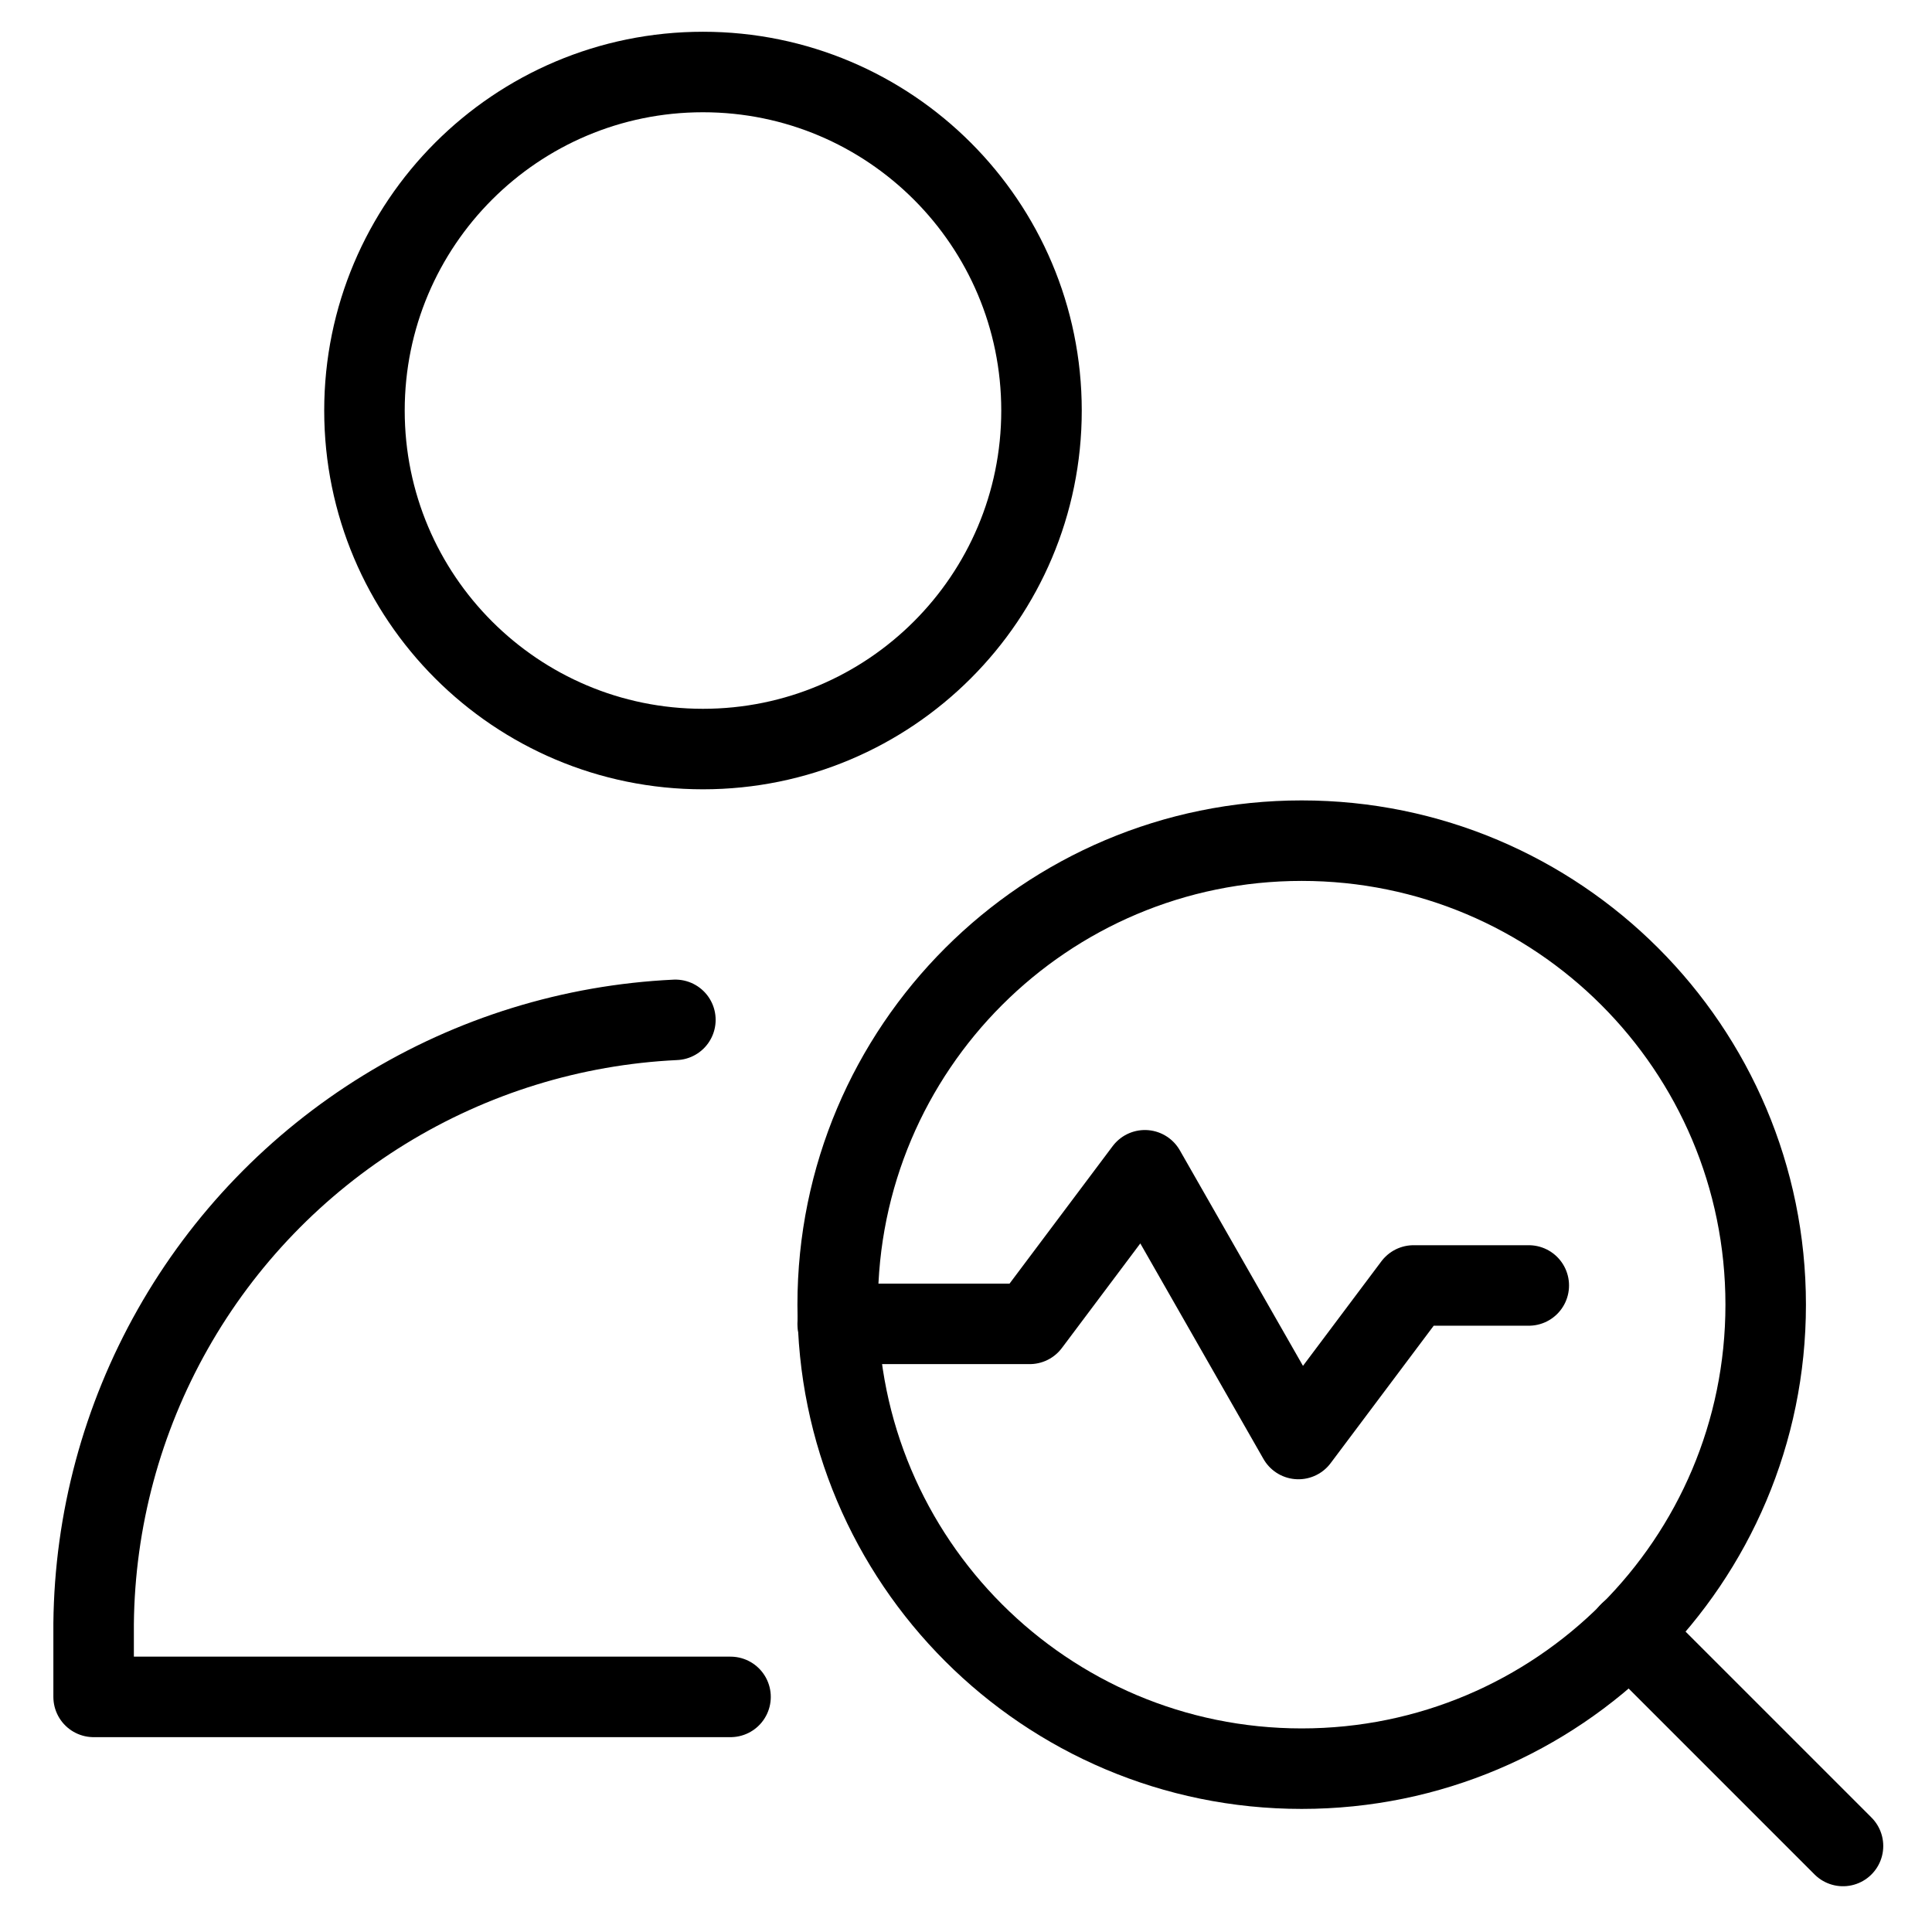
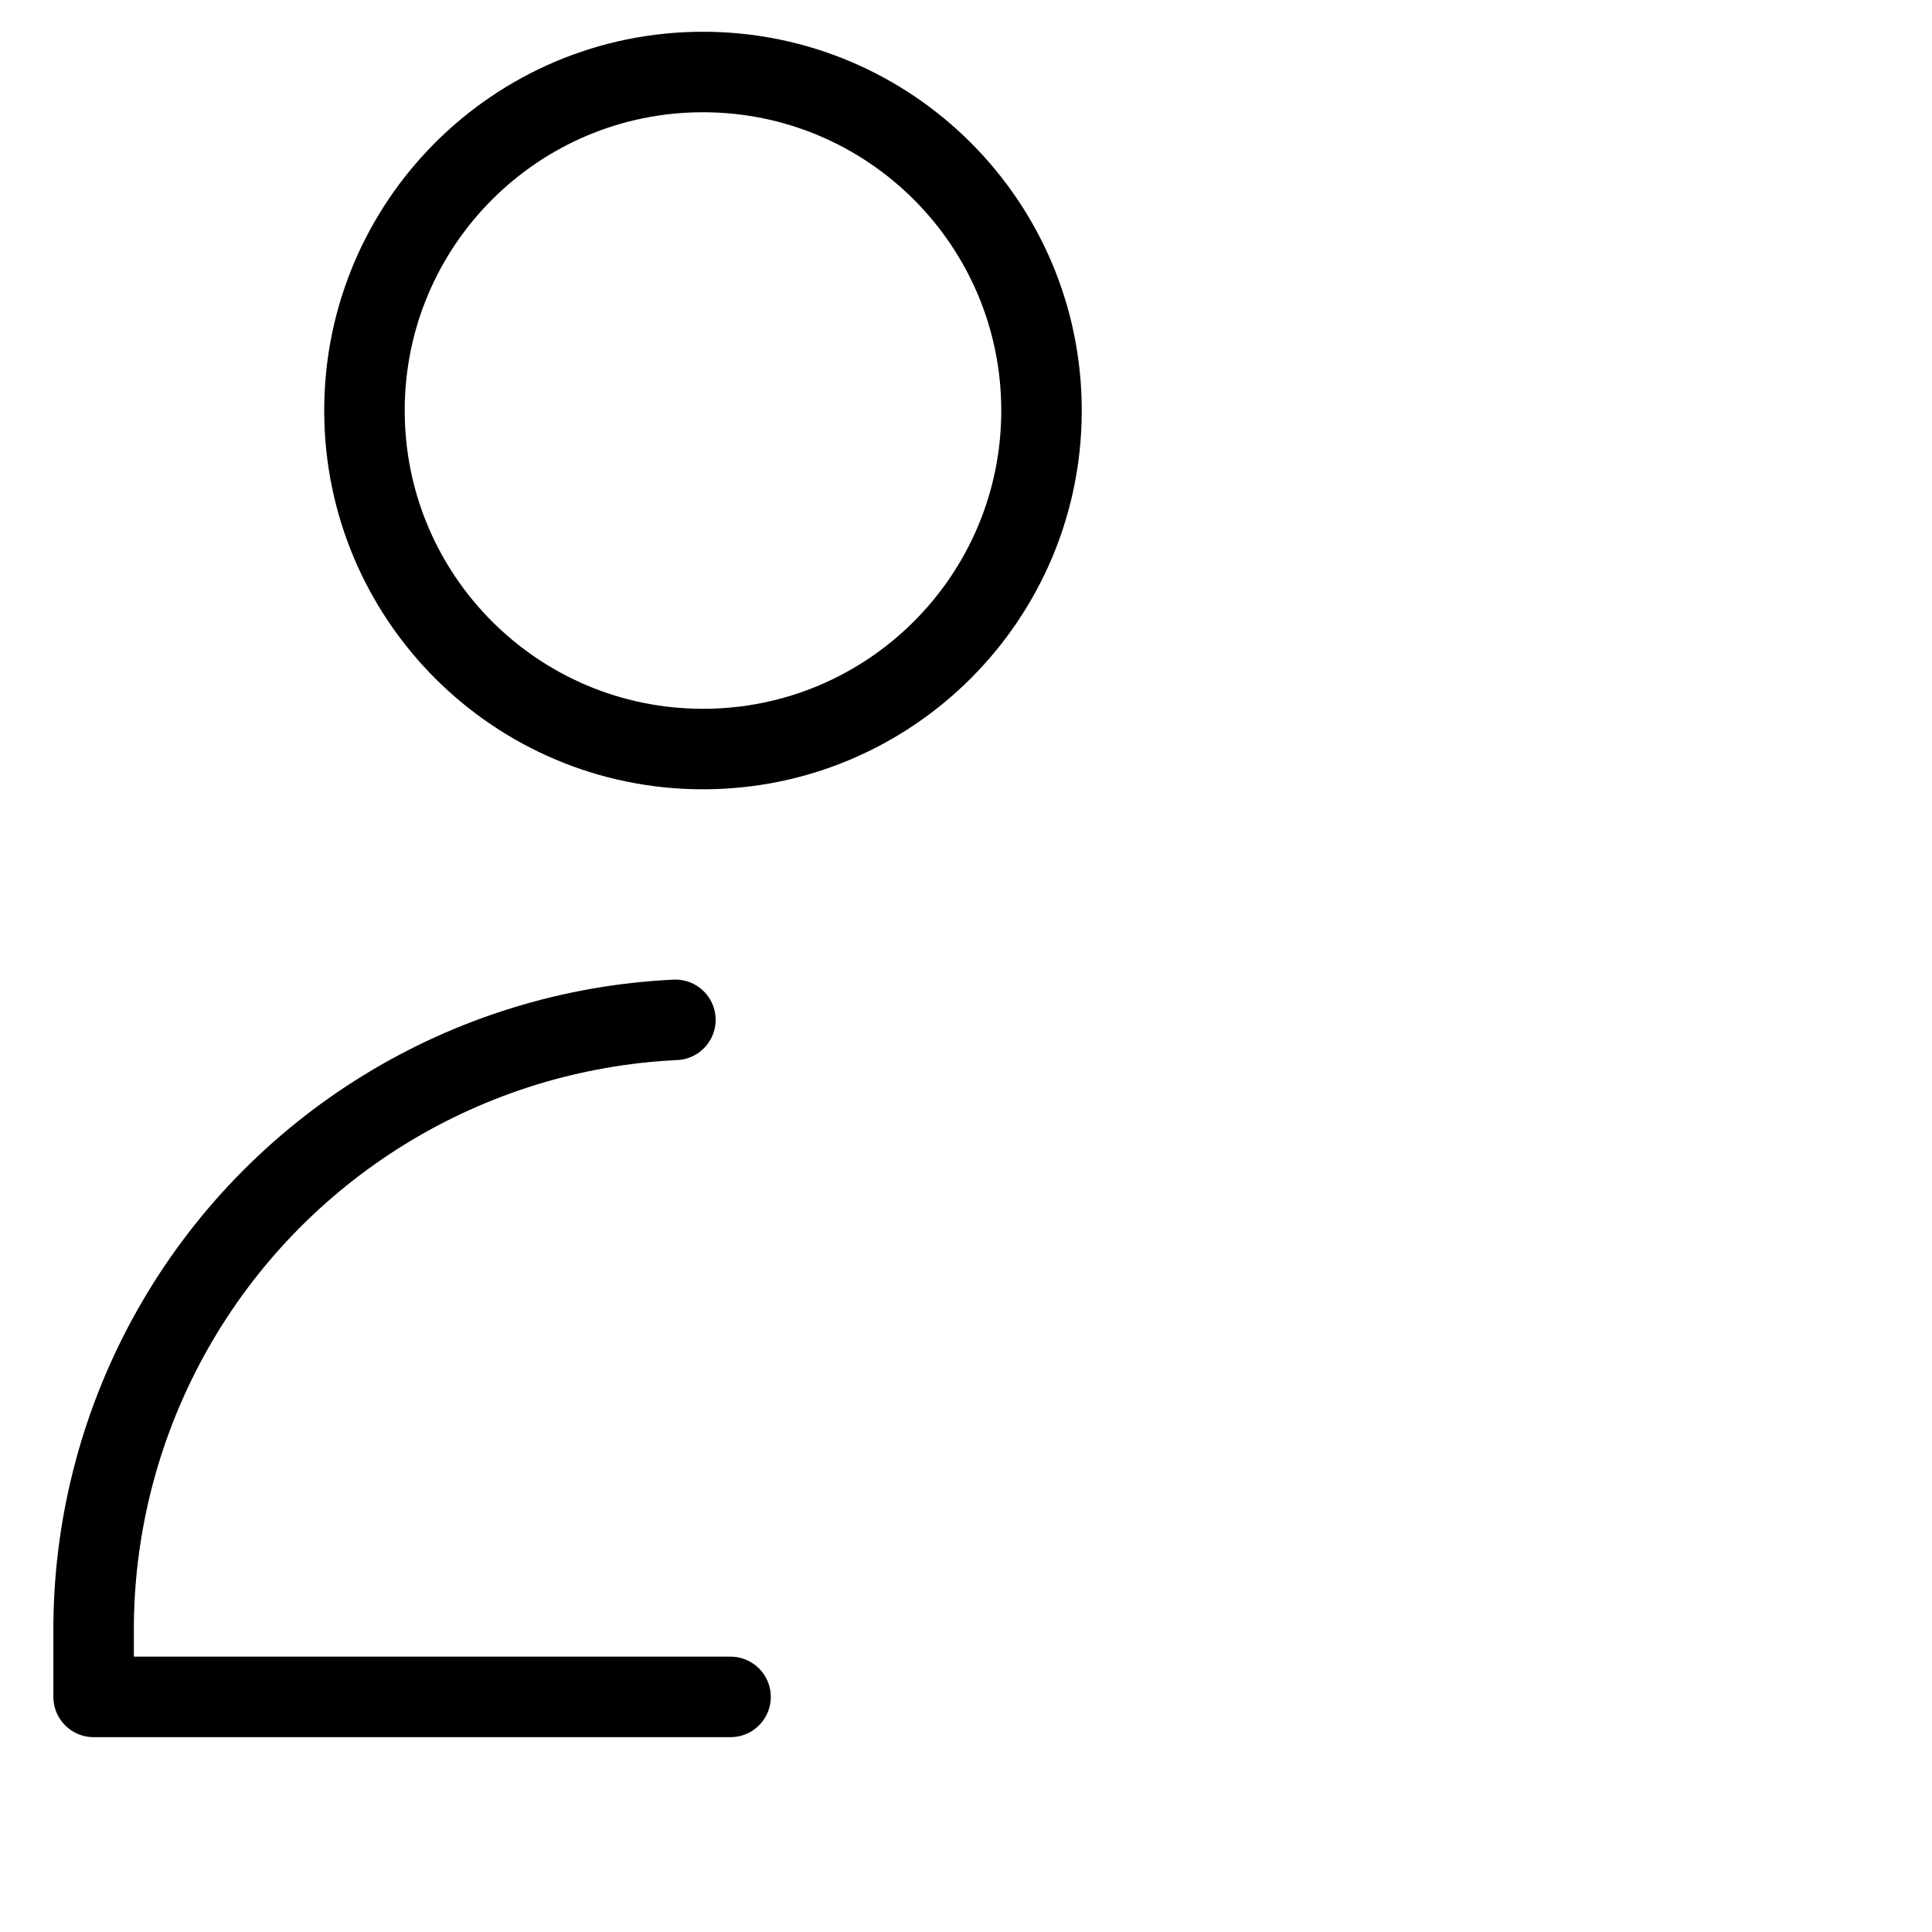
<svg xmlns="http://www.w3.org/2000/svg" width="48" height="48" viewBox="0 0 48 48" fill="none">
-   <path d="M32.34 43.942C38.707 43.942 43.868 38.78 43.868 32.414C43.868 26.047 38.707 20.886 32.34 20.886C25.974 20.886 20.812 26.047 20.812 32.414C20.812 38.78 25.974 43.942 32.34 43.942Z" stroke="black" stroke-width="2" stroke-linecap="round" stroke-linejoin="round" />
-   <path d="M40.486 40.56L45.789 45.863" stroke="black" stroke-width="2" stroke-linecap="round" stroke-linejoin="round" />
-   <path d="M20.812 32.891H25.582L28.444 29.075L32.259 35.752L35.12 31.937H37.982" stroke="black" stroke-width="2" stroke-linecap="round" stroke-linejoin="round" />
  <path d="M17.465 18.61C22.11 18.61 25.876 14.845 25.876 10.2C25.876 5.555 22.11 1.789 17.465 1.789C12.82 1.789 9.055 5.555 9.055 10.2C9.055 14.845 12.82 18.61 17.465 18.61Z" stroke="black" stroke-width="2" stroke-linecap="round" stroke-linejoin="round" />
  <path d="M18.15 42.159H2.326V40.335C2.353 37.771 3.029 35.255 4.292 33.023C5.554 30.791 7.362 28.916 9.546 27.572C11.73 26.228 14.219 25.459 16.78 25.338" stroke="black" stroke-width="2" stroke-linecap="round" stroke-linejoin="round" />
</svg>